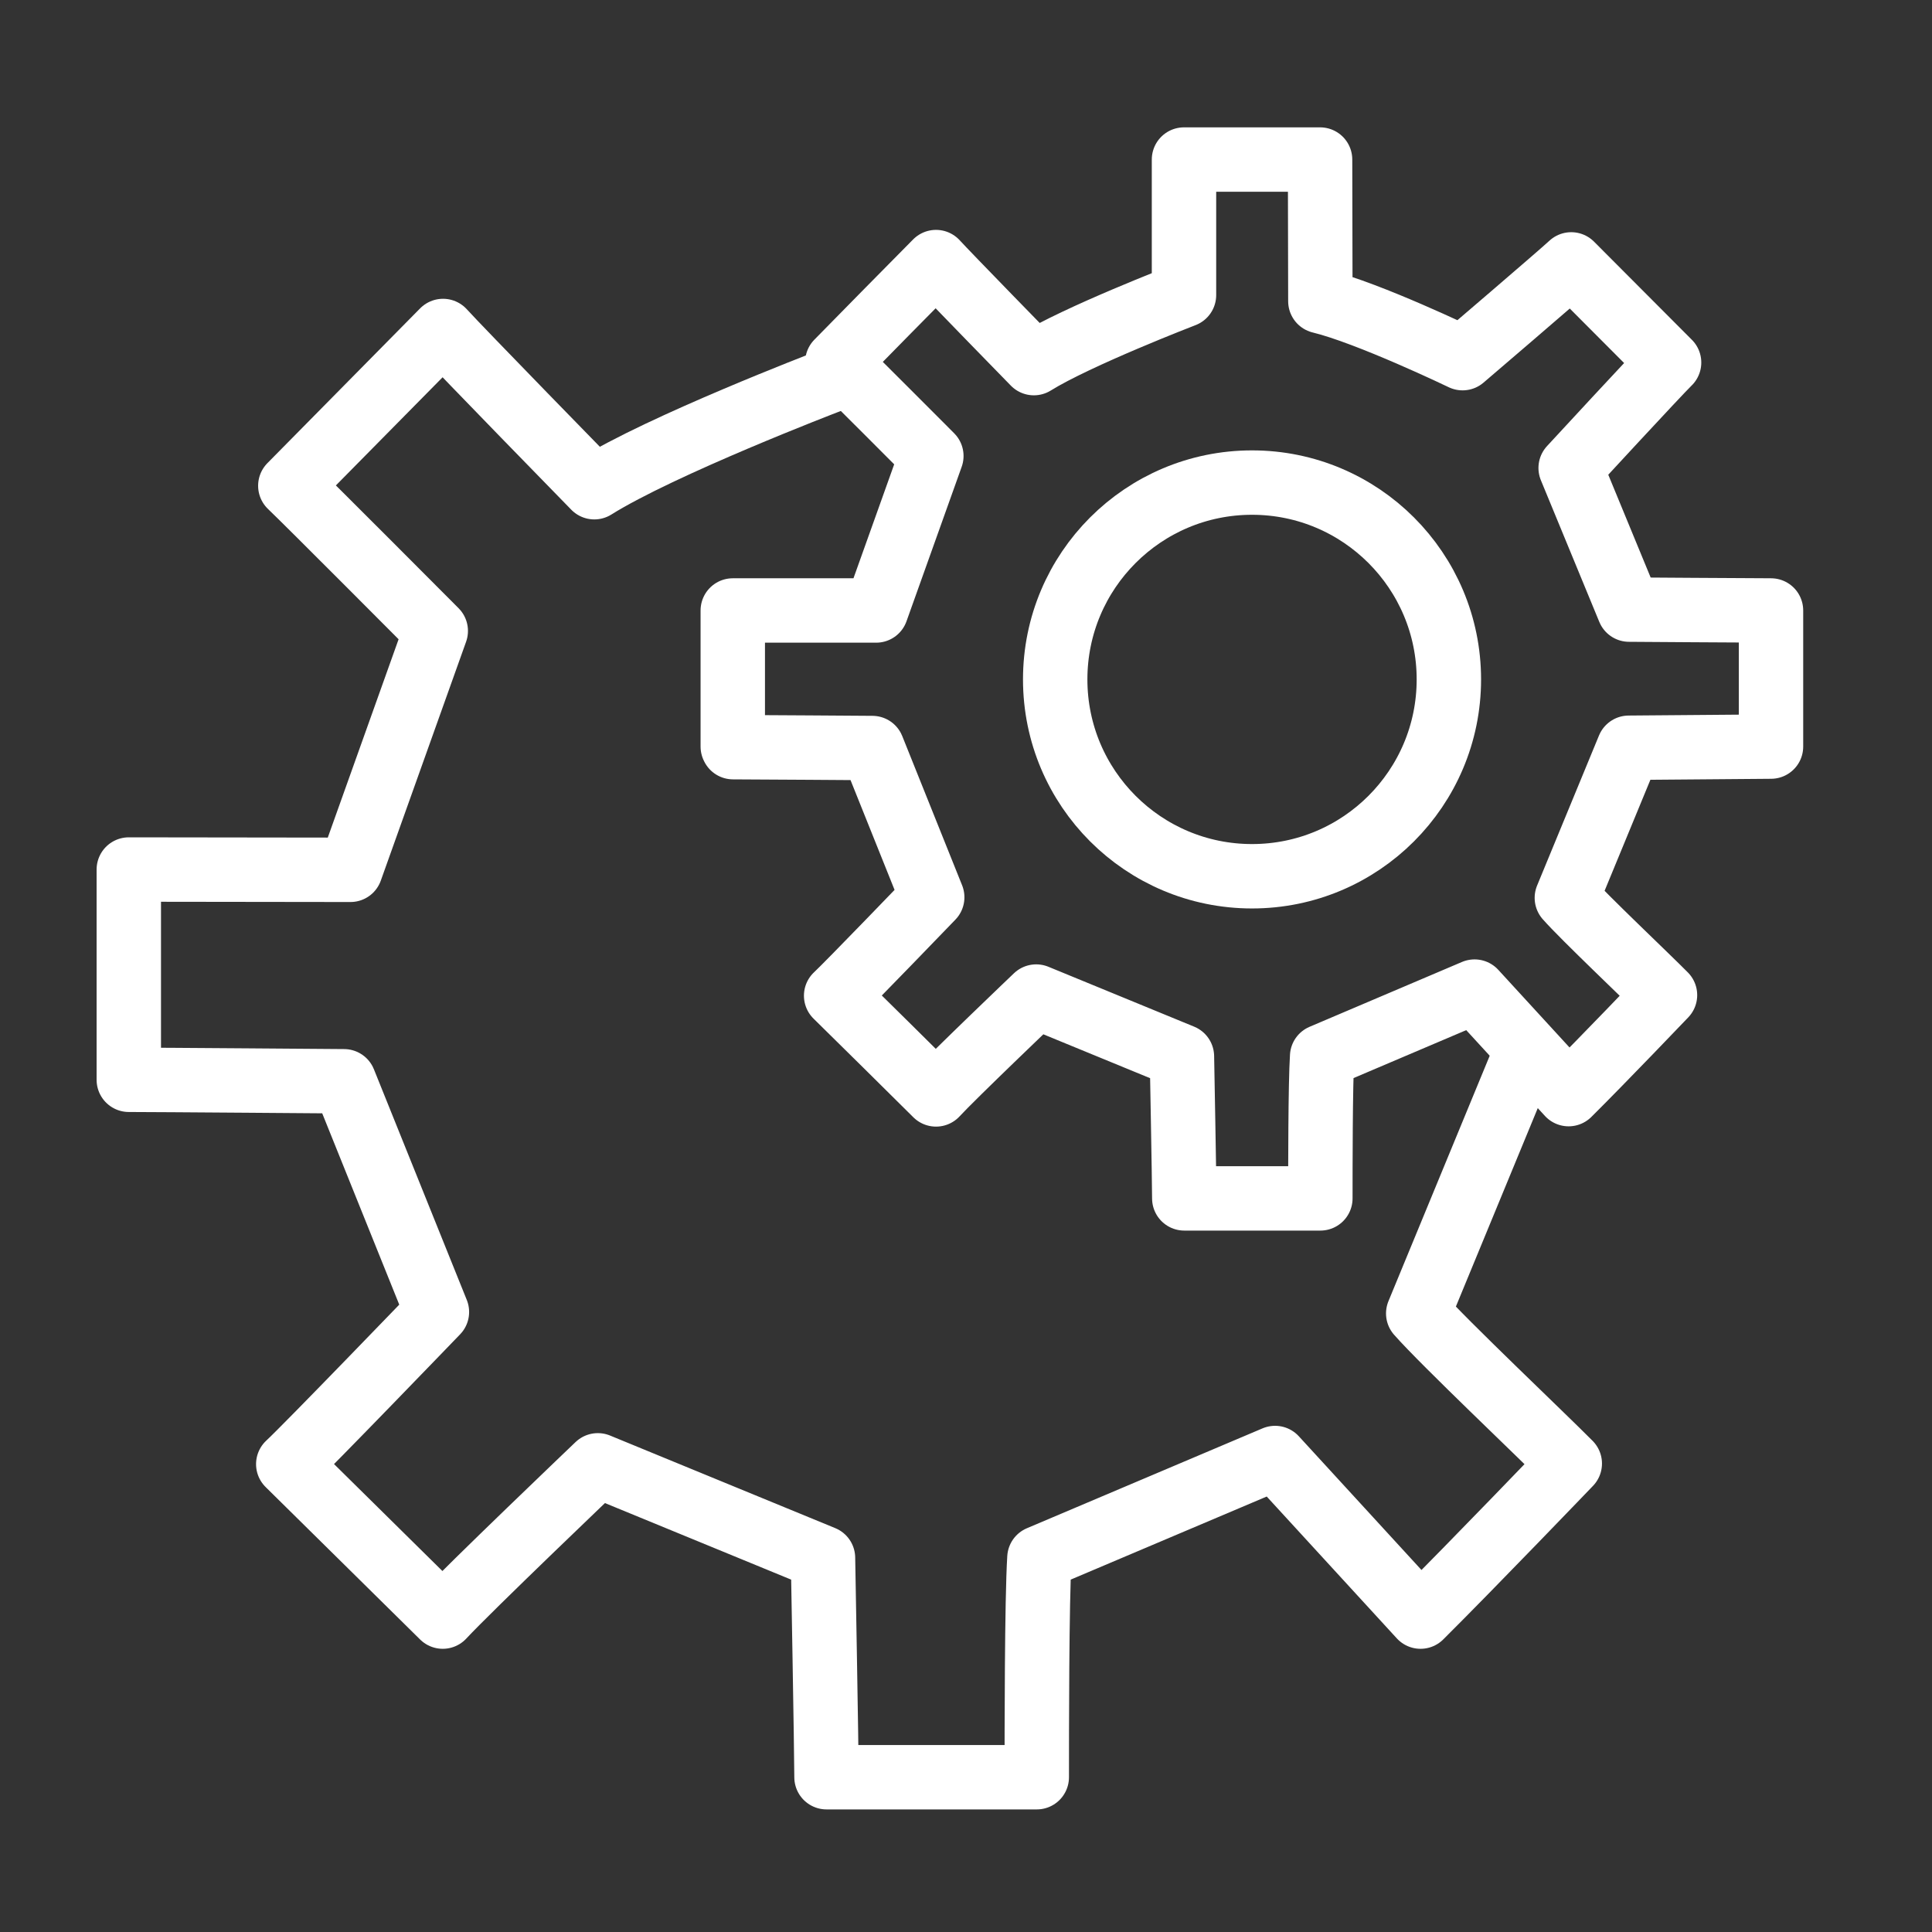
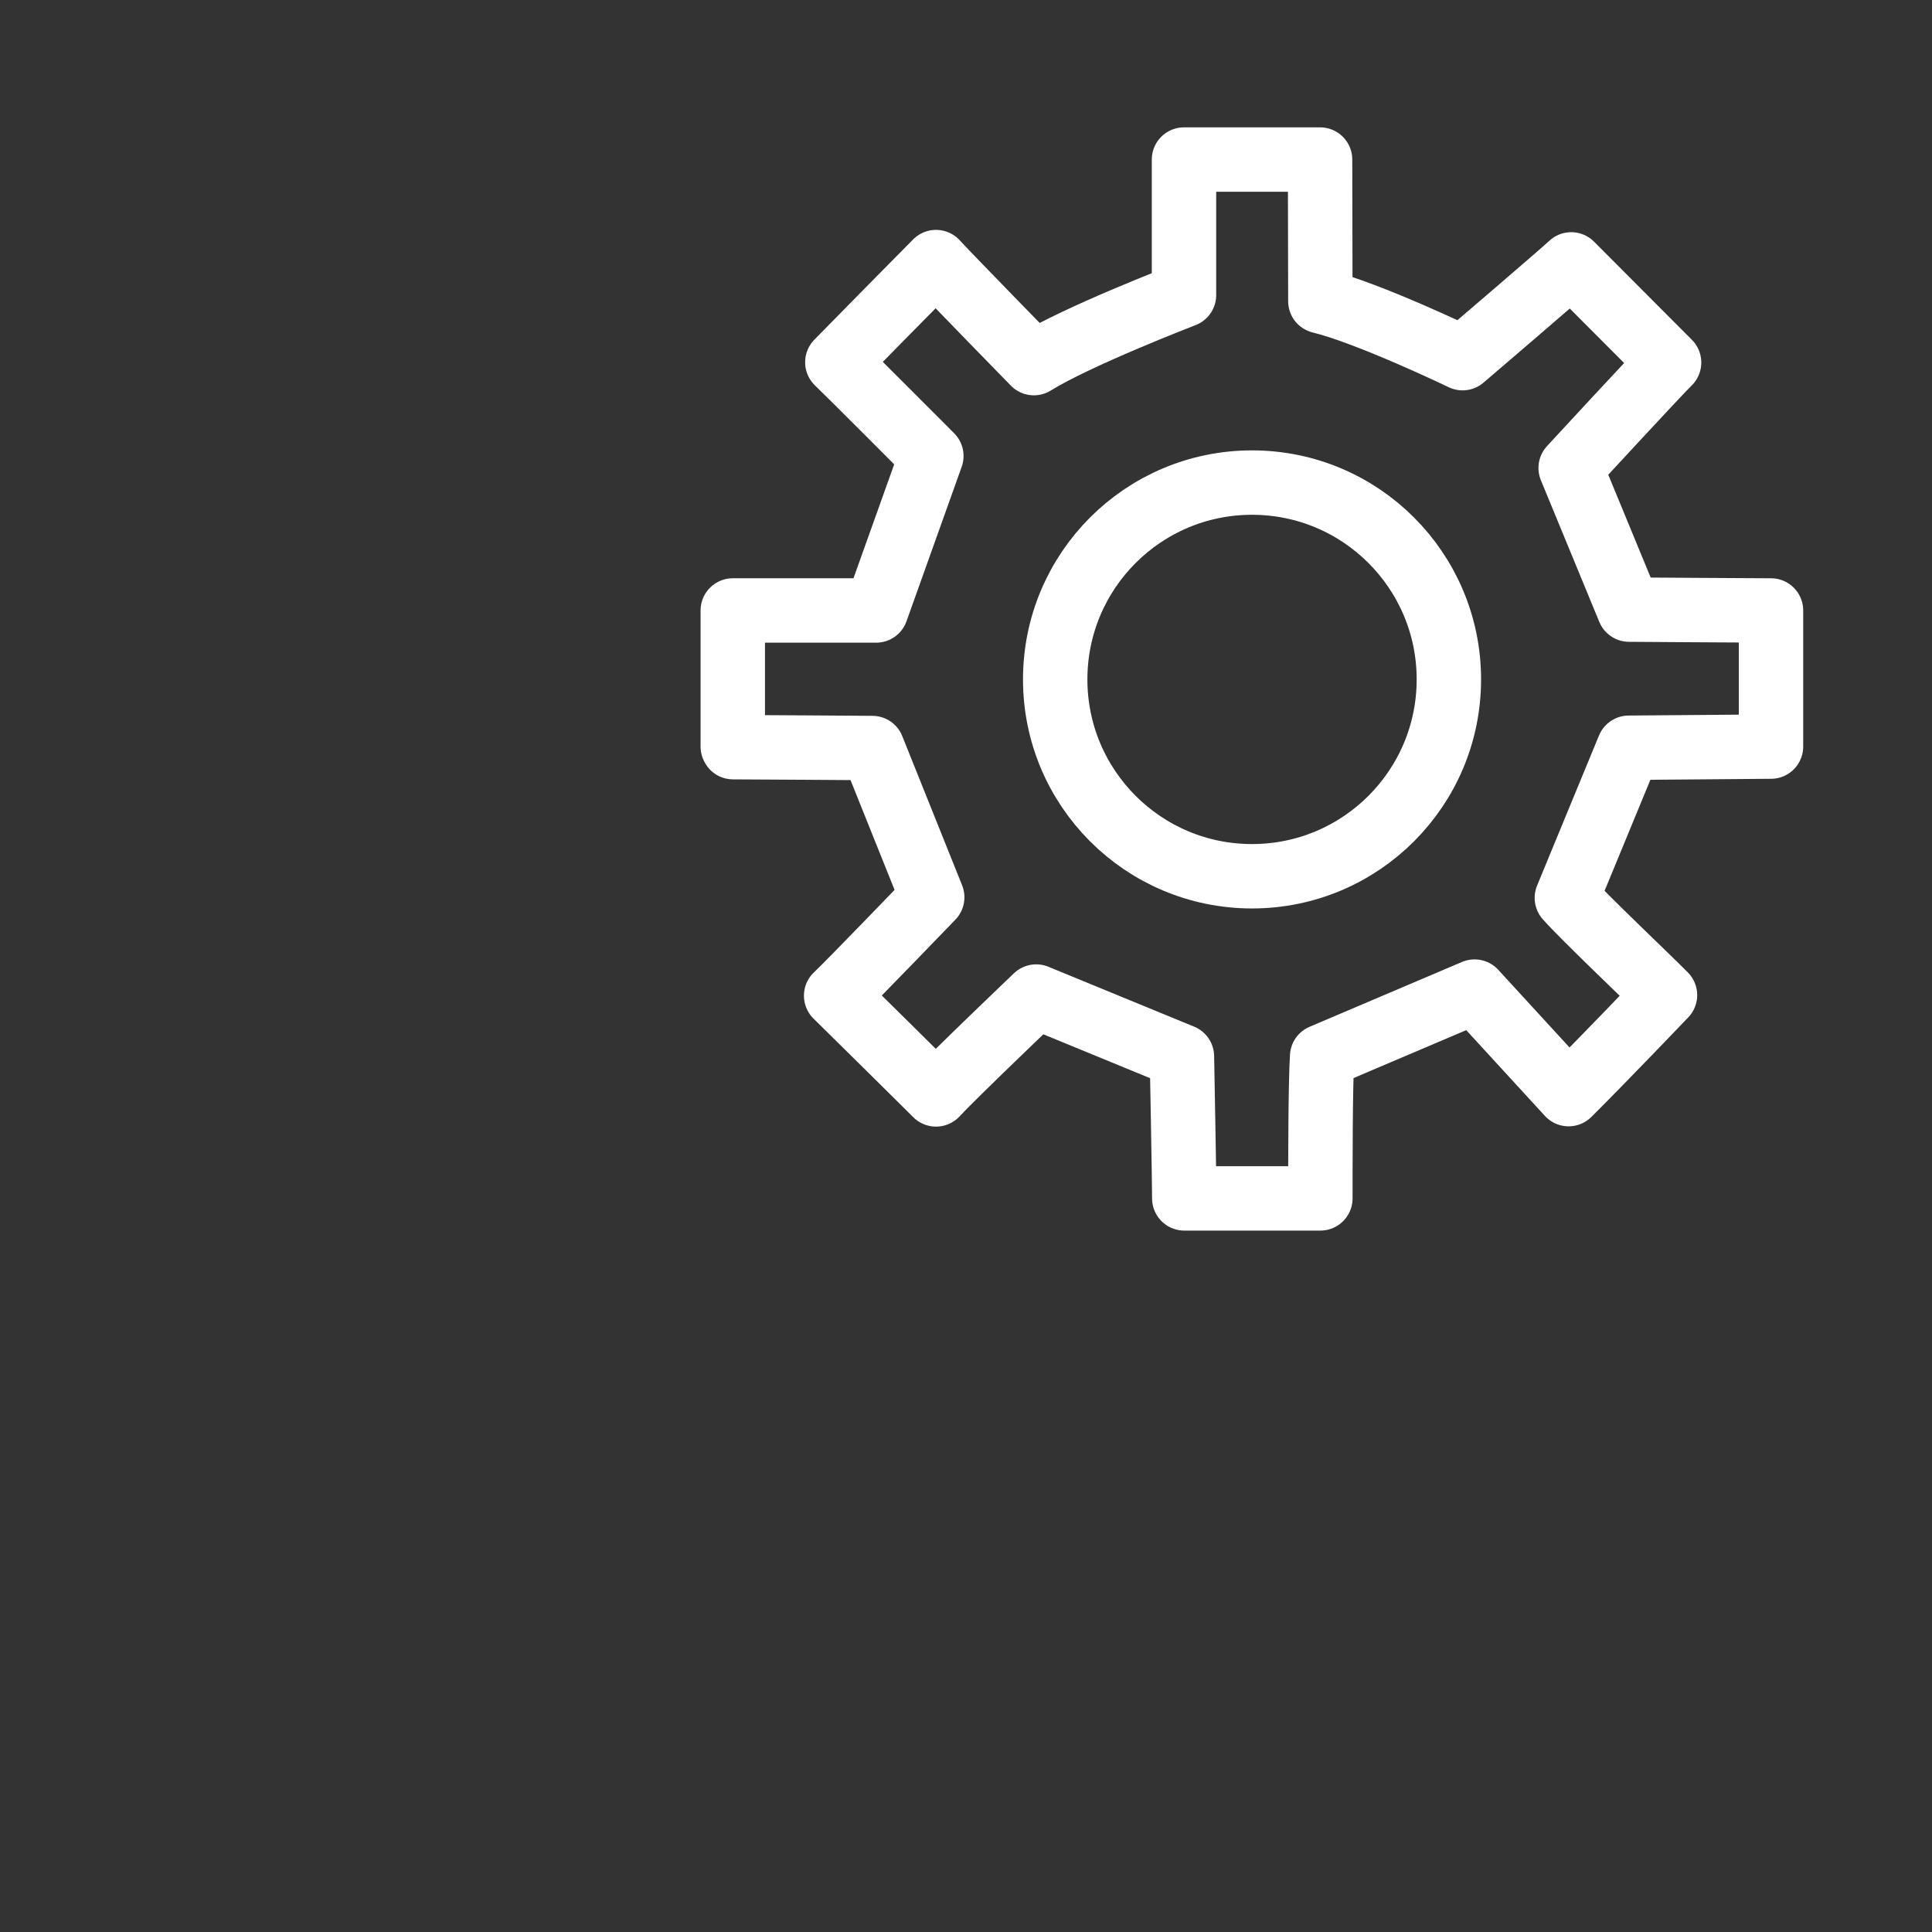
<svg xmlns="http://www.w3.org/2000/svg" width="60" height="60" viewBox="0 0 60 60" fill="none">
  <rect x="0" y="0" width="60" height="60" fill="#333333" stroke="none" />
  <path d="M22.766 23.204C23.283 23.204 27.092 23.231 27.092 23.231L28.951 27.866C28.951 27.866 26.33 30.587 25.967 30.922C27.029 31.965 28.017 32.945 29.069 33.988C29.577 33.434 32.18 30.949 32.18 30.949L36.706 32.809C36.706 32.809 36.779 36.727 36.779 37.217H41.005C41.005 36.346 41.005 33.652 41.06 32.809L45.794 30.795C45.794 30.795 48.397 33.634 48.715 33.979C49.767 32.936 51.708 30.904 51.708 30.904C51.145 30.333 49.195 28.491 48.66 27.884L50.583 23.222C51.073 23.222 54.528 23.186 55 23.186V18.959C54.483 18.959 50.592 18.932 50.592 18.932L48.778 14.533C48.778 14.533 51.481 11.603 51.835 11.259C50.746 10.17 49.776 9.191 48.796 8.211C48.415 8.565 45.422 11.123 45.422 11.123C45.422 11.123 42.502 9.717 41.005 9.354C41.005 9.354 40.996 5.445 40.996 4.955H36.77C36.77 5.49 36.77 9.164 36.77 9.164C36.77 9.164 33.45 10.442 32.108 11.277C32.108 11.277 29.387 8.492 29.069 8.139C28.008 9.209 27.038 10.197 26.004 11.25C26.33 11.558 28.924 14.161 28.924 14.161L27.21 18.959C27.21 18.959 23.265 18.959 22.757 18.959V23.186L22.766 23.204Z" stroke="white" stroke-width="2" stroke-linecap="square" stroke-linejoin="round" />
  <path d="M38.883 27.213C42.259 27.213 44.996 24.476 44.996 21.1C44.996 17.724 42.259 14.987 38.883 14.987C35.507 14.987 32.77 17.724 32.77 21.1C32.77 24.476 35.507 27.213 38.883 27.213Z" stroke="white" stroke-width="2" stroke-linecap="square" stroke-linejoin="round" />
-   <path d="M25.659 11.866C25.659 11.866 20.525 13.834 18.457 15.131C18.457 15.131 14.249 10.823 13.759 10.279C12.127 11.939 10.612 13.463 9.016 15.086C9.524 15.567 13.533 19.594 13.533 19.594L10.884 27.013C10.884 27.013 4.78 27.004 4 27.004V33.534C4.798 33.534 10.684 33.58 10.684 33.58L13.569 40.745C13.569 40.745 9.514 44.953 8.952 45.47C10.585 47.085 12.118 48.59 13.75 50.205C14.539 49.352 18.566 45.507 18.566 45.507L25.559 48.382C25.559 48.382 25.668 54.44 25.668 55.193H32.198C32.198 53.851 32.198 49.688 32.28 48.382L39.599 45.28C39.599 45.28 43.626 49.67 44.116 50.205C45.74 48.59 48.751 45.452 48.751 45.452C47.88 44.572 44.86 41.715 44.044 40.79L47.019 33.58" stroke="white" stroke-width="2" stroke-linecap="square" stroke-linejoin="round" />
</svg>